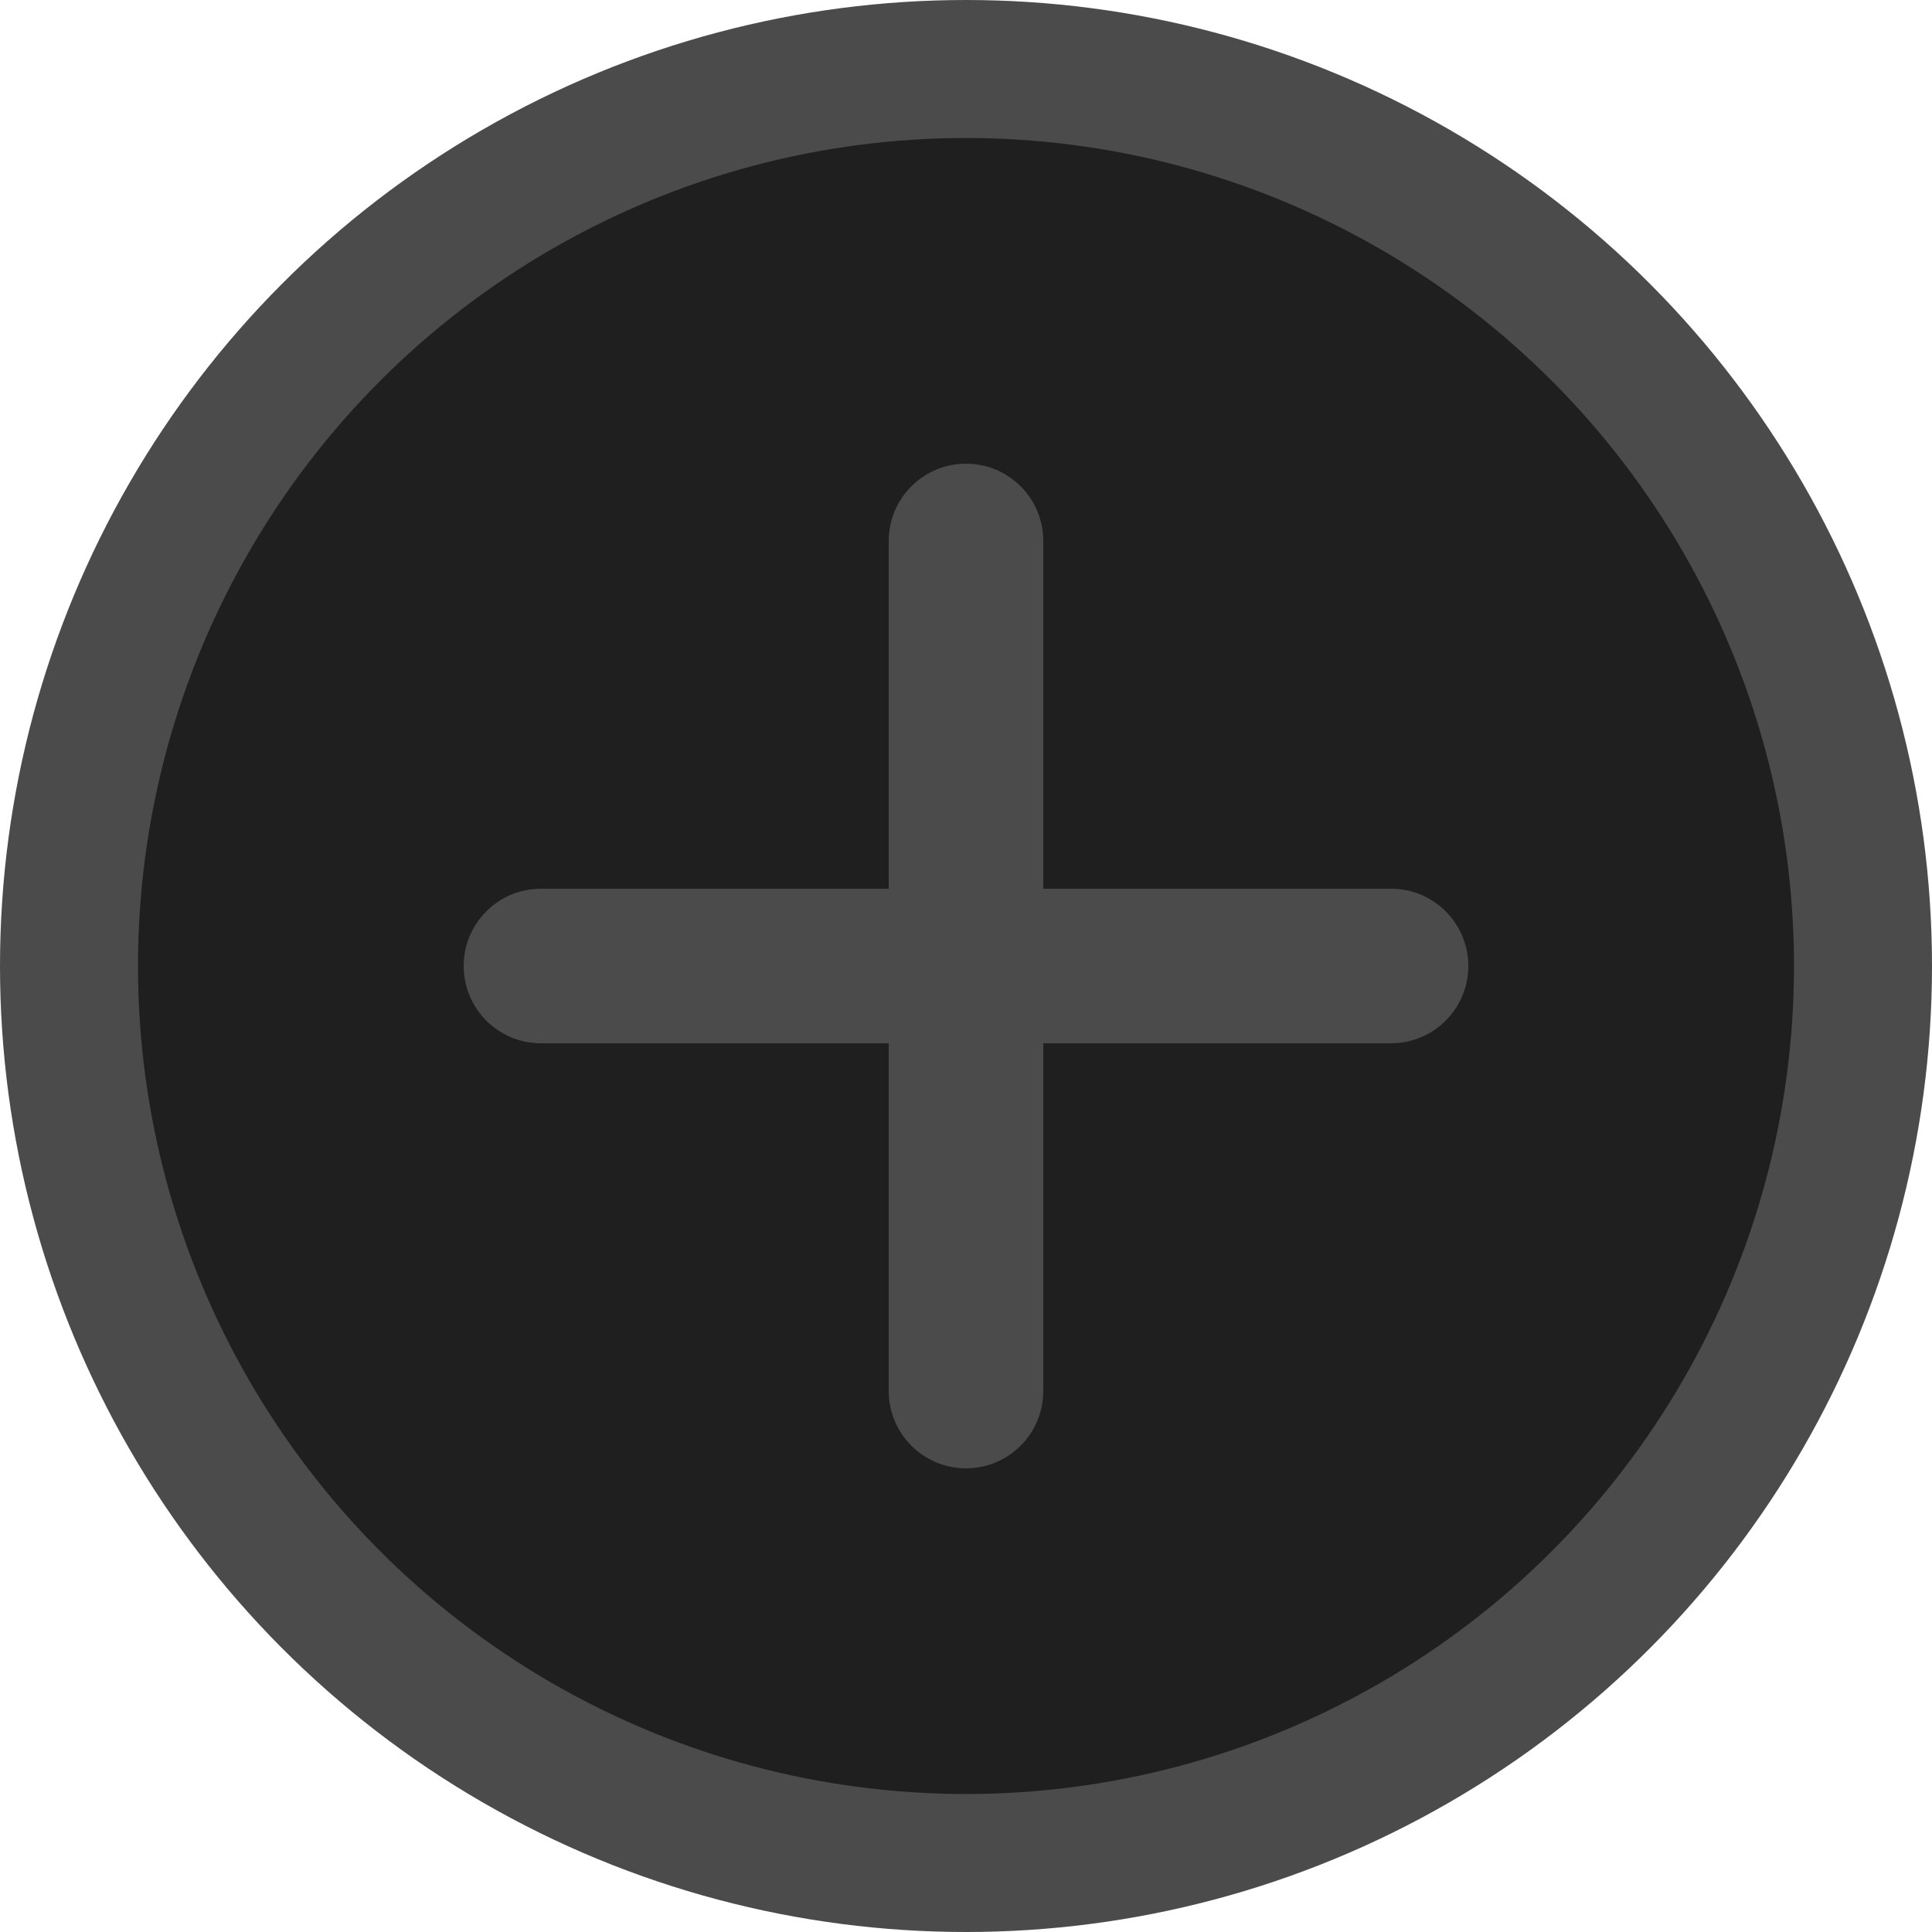
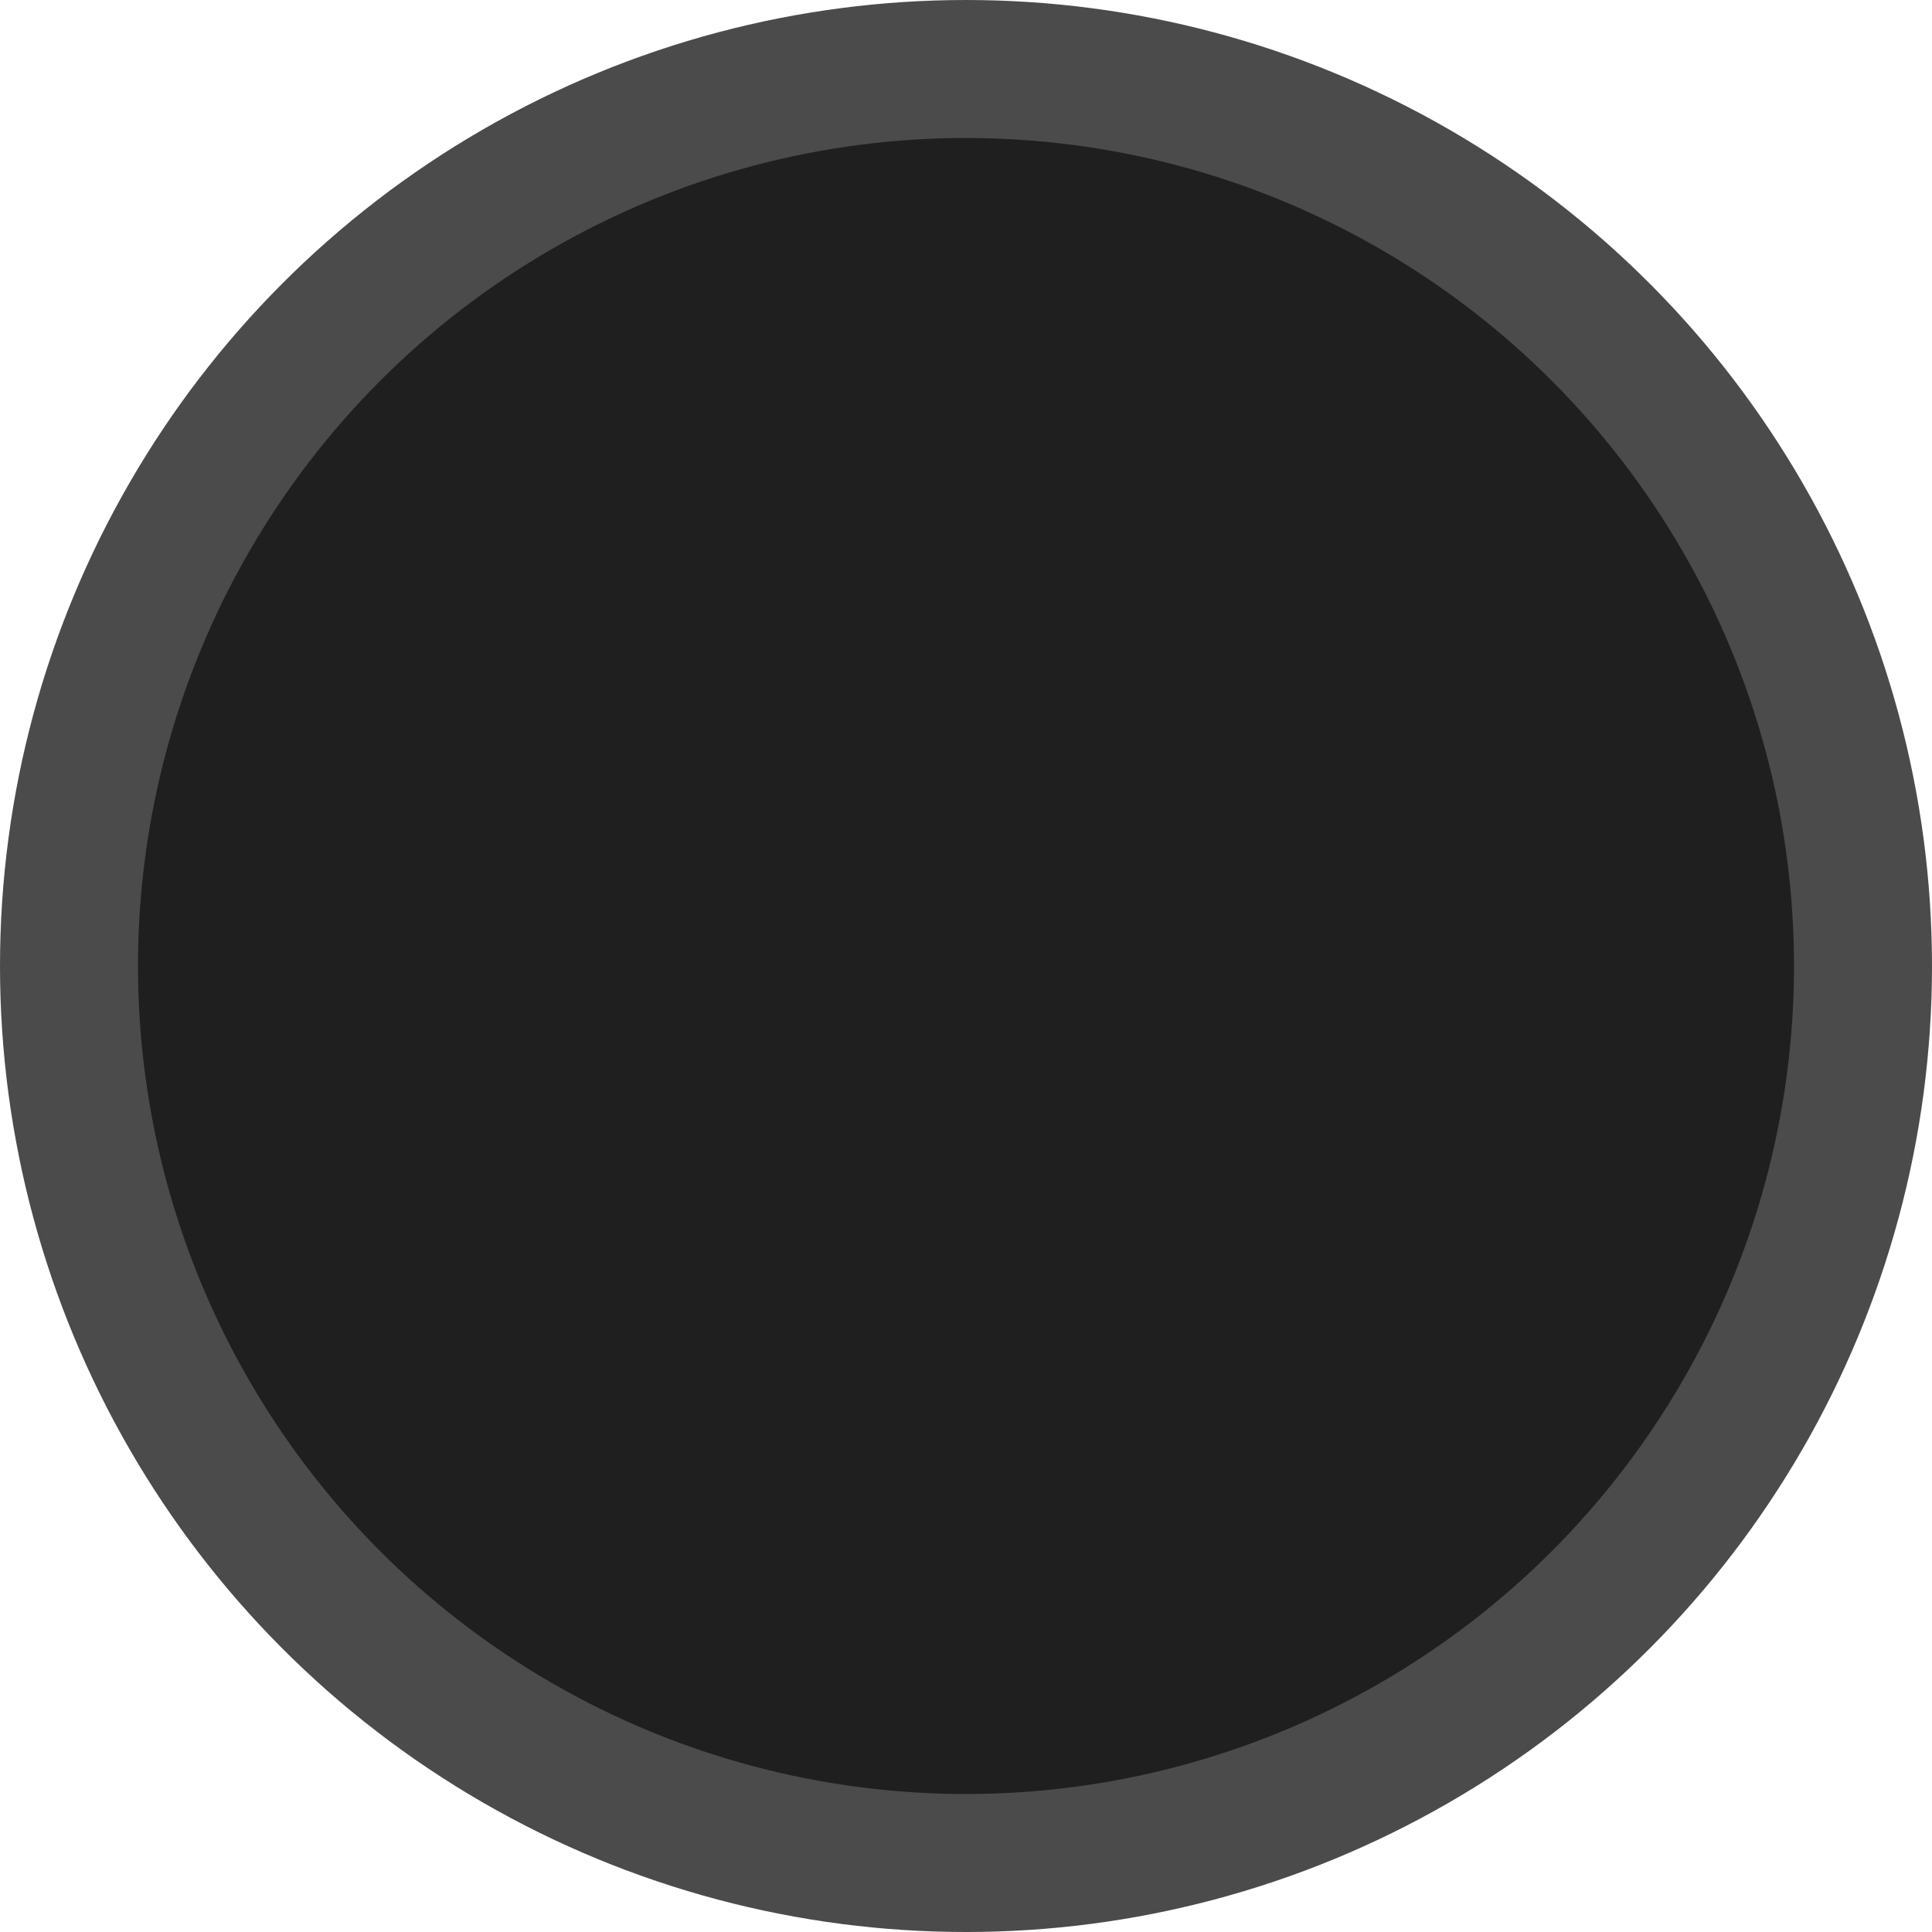
<svg xmlns="http://www.w3.org/2000/svg" width="84" height="84" viewBox="0 0 84 84" fill="none">
  <circle cx="42" cy="42" r="39" fill="#1F1F1F" stroke="#4B4B4B" stroke-width="6" />
-   <path d="M42 63.84C40.144 63.84 38.64 62.336 38.64 60.48V23.52C38.64 21.664 40.144 20.16 42 20.16C43.856 20.16 45.36 21.664 45.36 23.52V60.48C45.36 62.336 43.856 63.84 42 63.84ZM23.52 45.36C21.664 45.36 20.16 43.856 20.16 42C20.16 40.144 21.664 38.64 23.52 38.64H60.48C62.336 38.64 63.84 40.144 63.84 42C63.84 43.856 62.336 45.36 60.48 45.36H23.52Z" fill="#4B4B4B" />
</svg>